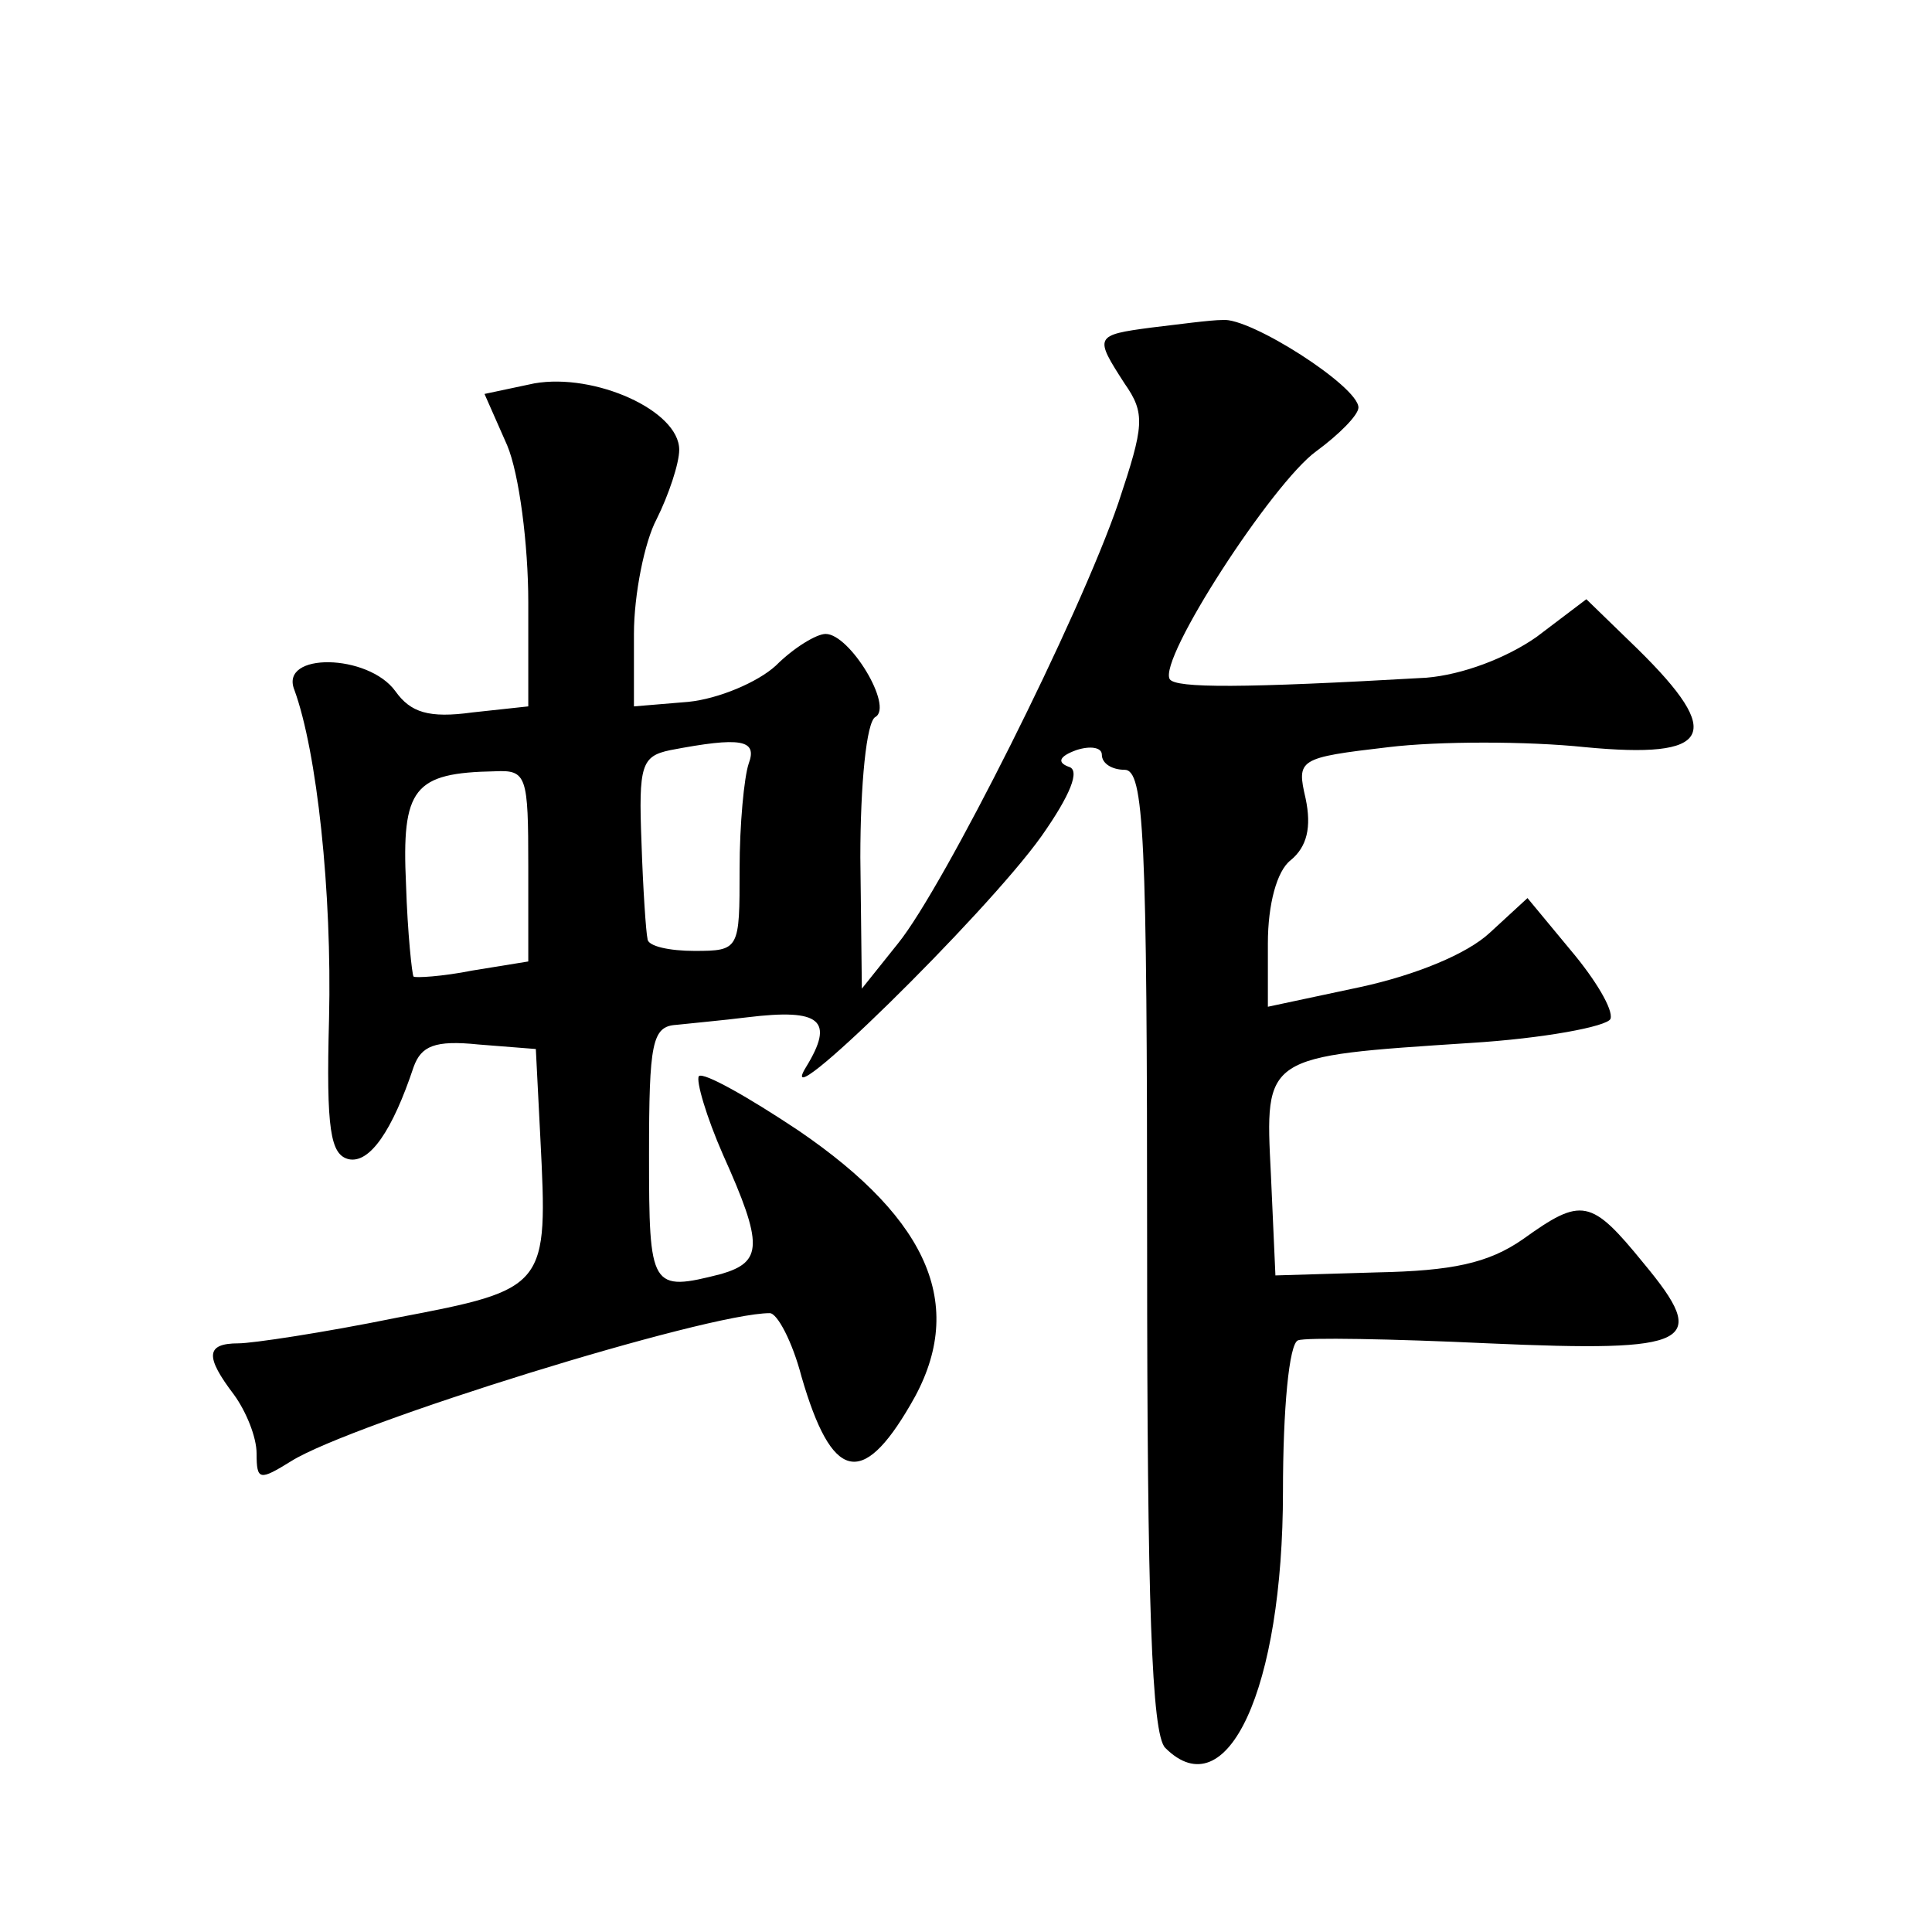
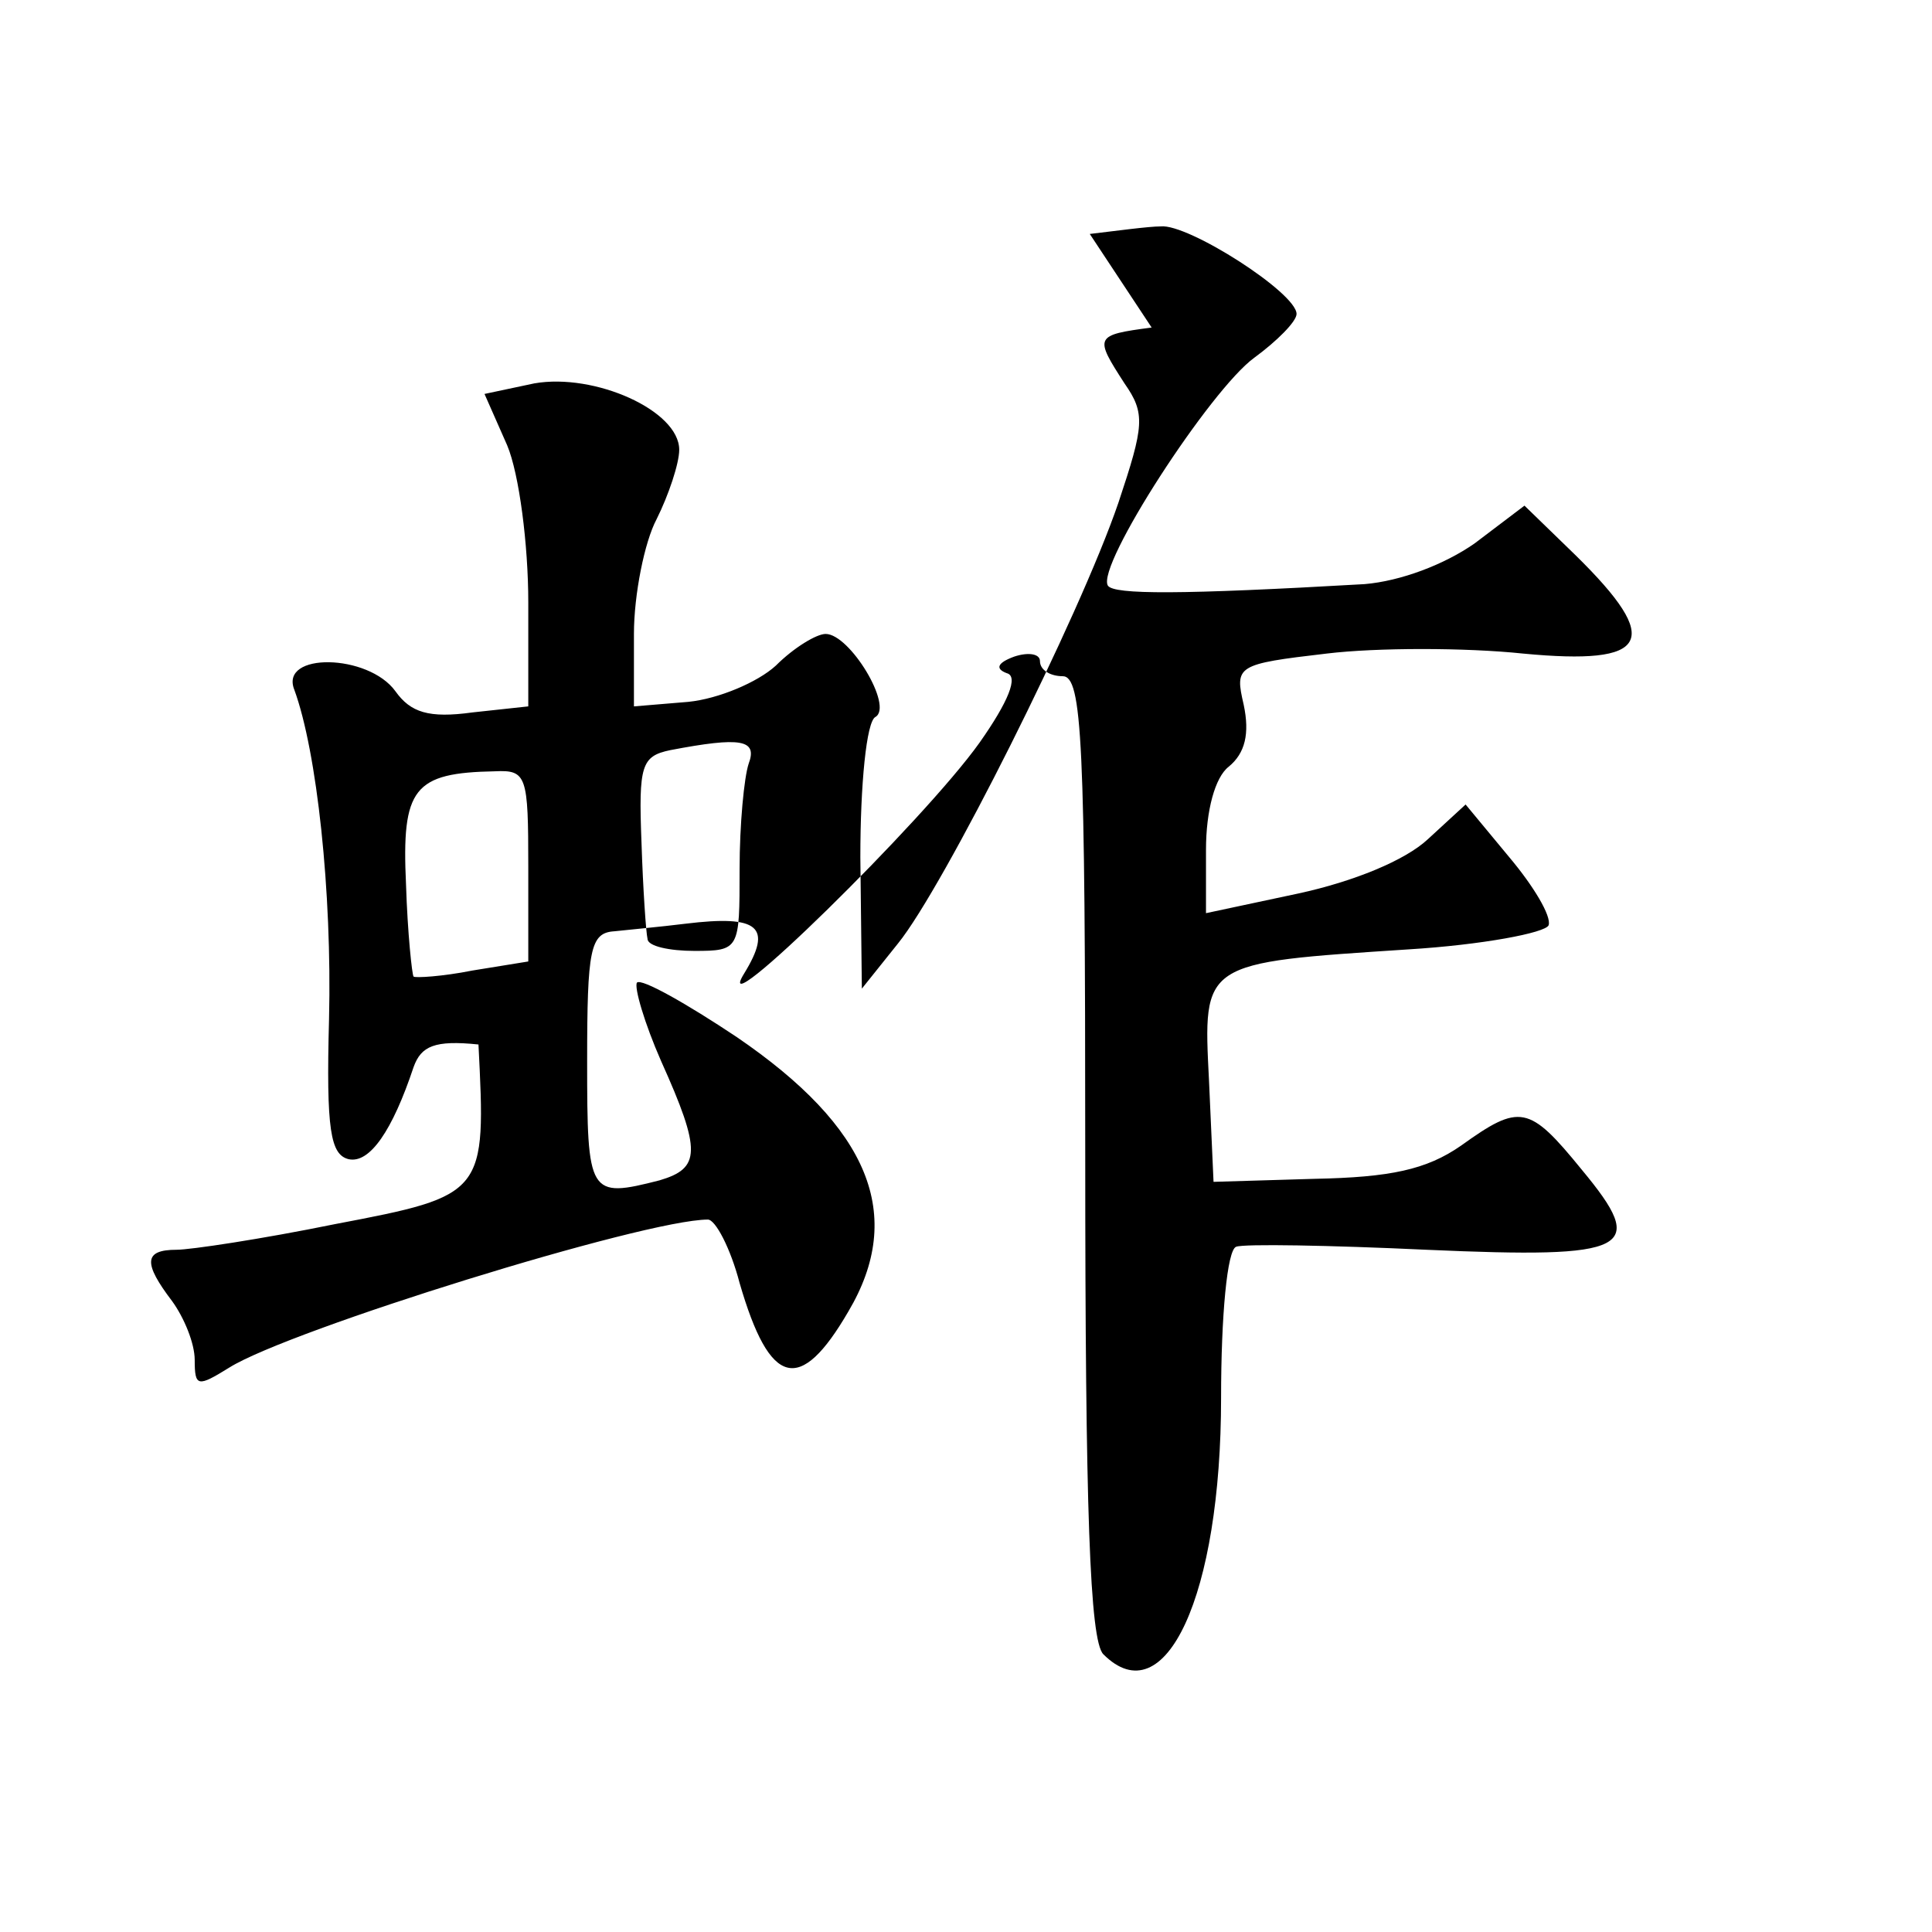
<svg xmlns="http://www.w3.org/2000/svg" version="1.0" width="128pt" height="128pt" viewBox="0 0 128 128" preserveAspectRatio="xMidYMid meet">
  <g transform="translate(0,128) scale(0.1,-0.1)" fill="#0" stroke="none">
-     <path d="M763 1063 c-38 -5 -38 -6 -18 -37 14 -20 13 -28 -4 -79 -26 -76 -116 -255 -146 -292 l-24 -30 -1 87 c0 48 4 90 10 93 12 7 -17 55 -33 55 -6 0 -21 -9 -33 -21 -12 -11 -38 -22 -58 -24 l-36 -3 0 48 c0 26 7 61 15 76 8 16 15 37 15 46 0 26 -56 51 -96 44 l-33 -7 15 -34 c8 -19 14 -66 14 -104 l0 -69 -37 -4 c-29 -4 -41 0 -51 14 -18 25 -77 26 -67 1 15 -41 25 -134 23 -218 -2 -74 1 -90 13 -93 14 -3 29 19 43 61 5 14 14 18 43 15 l38 -3 3 -59 c5 -99 5 -100 -95 -119 -49 -10 -96 -17 -105 -17 -22 0 -22 -9 -3 -34 8 -11 15 -28 15 -39 0 -18 2 -18 23 -5 40 25 275 98 317 98 5 0 15 -19 21 -42 20 -69 40 -74 72 -19 38 64 14 122 -74 182 -33 22 -63 39 -66 36 -2 -3 5 -27 16 -52 27 -60 26 -71 -1 -79 -47 -12 -48 -10 -48 79 0 74 2 85 18 86 9 1 31 3 47 5 49 6 58 -2 39 -33 -24 -39 119 101 156 153 19 27 26 44 18 46 -8 3 -6 7 5 11 9 3 17 2 17 -3 0 -6 7 -10 15 -10 13 0 15 -42 15 -318 0 -234 3 -321 12 -330 41 -41 78 39 78 170 0 54 4 98 10 100 5 2 62 1 126 -2 136 -6 147 0 103 53 -35 43 -41 44 -80 16 -23 -16 -47 -21 -97 -22 l-67 -2 -3 67 c-4 79 -5 78 132 87 49 3 91 11 93 16 2 6 -10 26 -26 45 l-29 35 -25 -23 c-15 -14 -49 -28 -86 -36 l-61 -13 0 42 c0 26 6 48 15 55 11 9 14 22 10 41 -6 26 -5 27 55 34 33 4 92 4 130 0 84 -8 93 8 35 65 l-34 33 -33 -25 c-20 -14 -49 -25 -73 -27 -122 -7 -166 -7 -170 -1 -8 13 68 130 97 151 15 11 28 24 28 29 0 14 -72 60 -90 58 -8 0 -30 -3 -47 -5z m-267 -289 c-3 -9 -6 -40 -6 -70 0 -53 0 -54 -30 -54 -16 0 -31 3 -31 8 -1 4 -3 33 -4 64 -2 51 0 57 19 61 47 9 58 7 52 -9z m-146 -68 l0 -63 -37 -6 c-20 -4 -38 -5 -39 -4 -1 1 -4 29 -5 61 -3 64 5 74 59 75 21 1 22 -3 22 -63z" />
+     <path d="M763 1063 c-38 -5 -38 -6 -18 -37 14 -20 13 -28 -4 -79 -26 -76 -116 -255 -146 -292 l-24 -30 -1 87 c0 48 4 90 10 93 12 7 -17 55 -33 55 -6 0 -21 -9 -33 -21 -12 -11 -38 -22 -58 -24 l-36 -3 0 48 c0 26 7 61 15 76 8 16 15 37 15 46 0 26 -56 51 -96 44 l-33 -7 15 -34 c8 -19 14 -66 14 -104 l0 -69 -37 -4 c-29 -4 -41 0 -51 14 -18 25 -77 26 -67 1 15 -41 25 -134 23 -218 -2 -74 1 -90 13 -93 14 -3 29 19 43 61 5 14 14 18 43 15 c5 -99 5 -100 -95 -119 -49 -10 -96 -17 -105 -17 -22 0 -22 -9 -3 -34 8 -11 15 -28 15 -39 0 -18 2 -18 23 -5 40 25 275 98 317 98 5 0 15 -19 21 -42 20 -69 40 -74 72 -19 38 64 14 122 -74 182 -33 22 -63 39 -66 36 -2 -3 5 -27 16 -52 27 -60 26 -71 -1 -79 -47 -12 -48 -10 -48 79 0 74 2 85 18 86 9 1 31 3 47 5 49 6 58 -2 39 -33 -24 -39 119 101 156 153 19 27 26 44 18 46 -8 3 -6 7 5 11 9 3 17 2 17 -3 0 -6 7 -10 15 -10 13 0 15 -42 15 -318 0 -234 3 -321 12 -330 41 -41 78 39 78 170 0 54 4 98 10 100 5 2 62 1 126 -2 136 -6 147 0 103 53 -35 43 -41 44 -80 16 -23 -16 -47 -21 -97 -22 l-67 -2 -3 67 c-4 79 -5 78 132 87 49 3 91 11 93 16 2 6 -10 26 -26 45 l-29 35 -25 -23 c-15 -14 -49 -28 -86 -36 l-61 -13 0 42 c0 26 6 48 15 55 11 9 14 22 10 41 -6 26 -5 27 55 34 33 4 92 4 130 0 84 -8 93 8 35 65 l-34 33 -33 -25 c-20 -14 -49 -25 -73 -27 -122 -7 -166 -7 -170 -1 -8 13 68 130 97 151 15 11 28 24 28 29 0 14 -72 60 -90 58 -8 0 -30 -3 -47 -5z m-267 -289 c-3 -9 -6 -40 -6 -70 0 -53 0 -54 -30 -54 -16 0 -31 3 -31 8 -1 4 -3 33 -4 64 -2 51 0 57 19 61 47 9 58 7 52 -9z m-146 -68 l0 -63 -37 -6 c-20 -4 -38 -5 -39 -4 -1 1 -4 29 -5 61 -3 64 5 74 59 75 21 1 22 -3 22 -63z" />
  </g>
</svg>